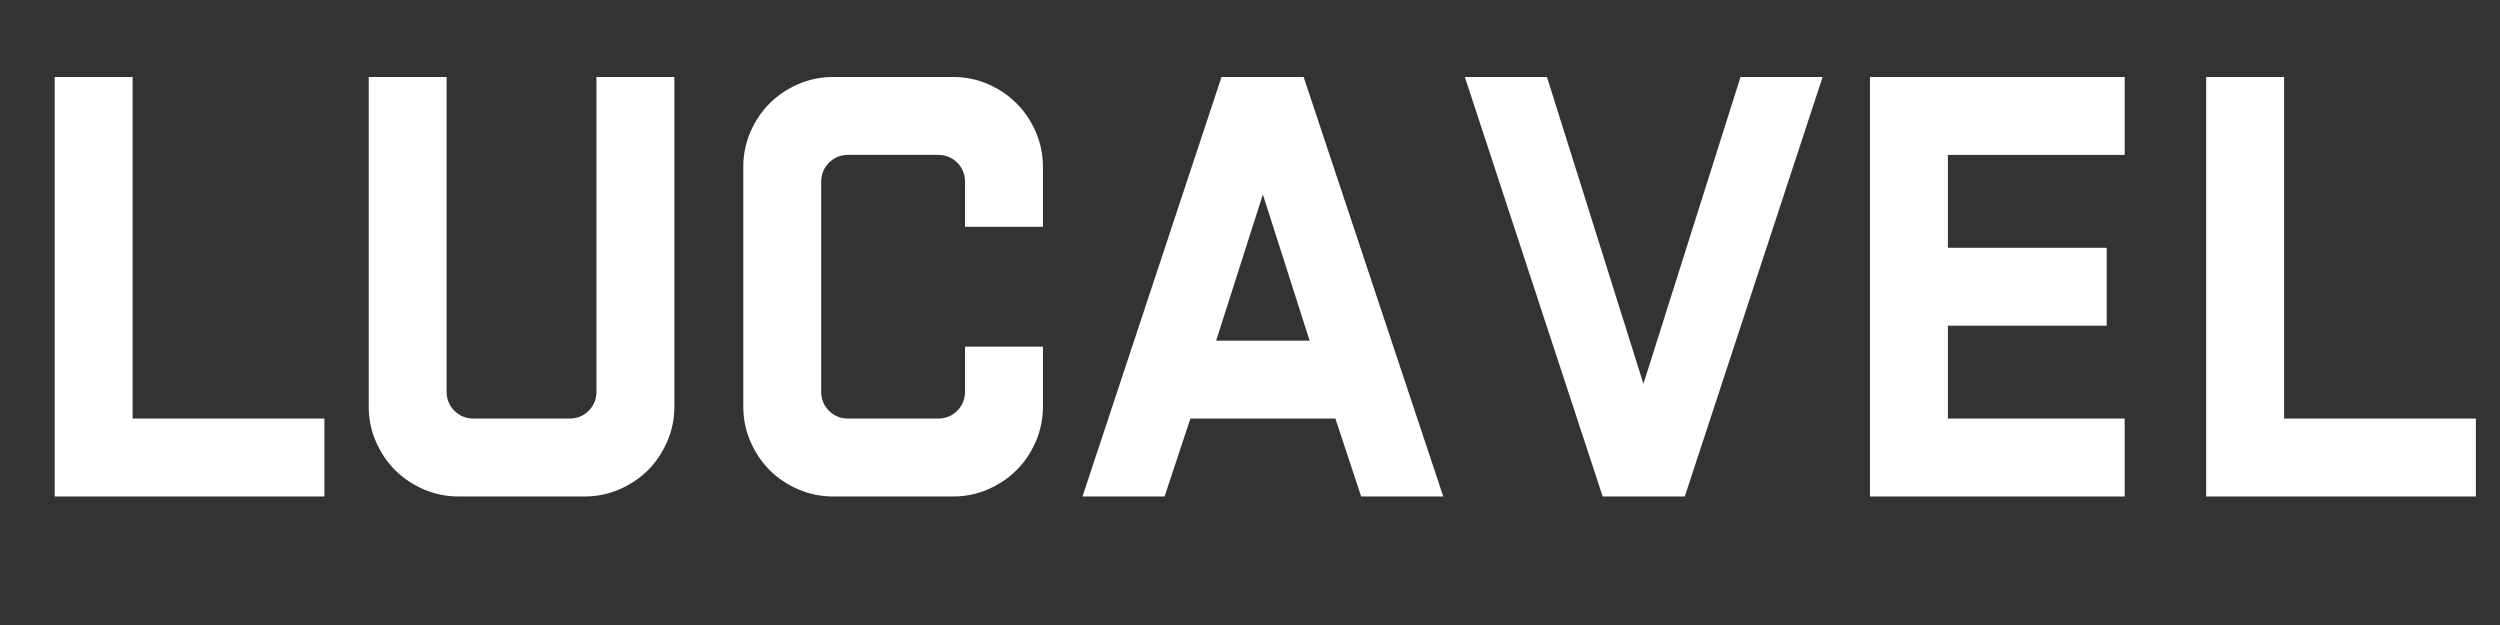
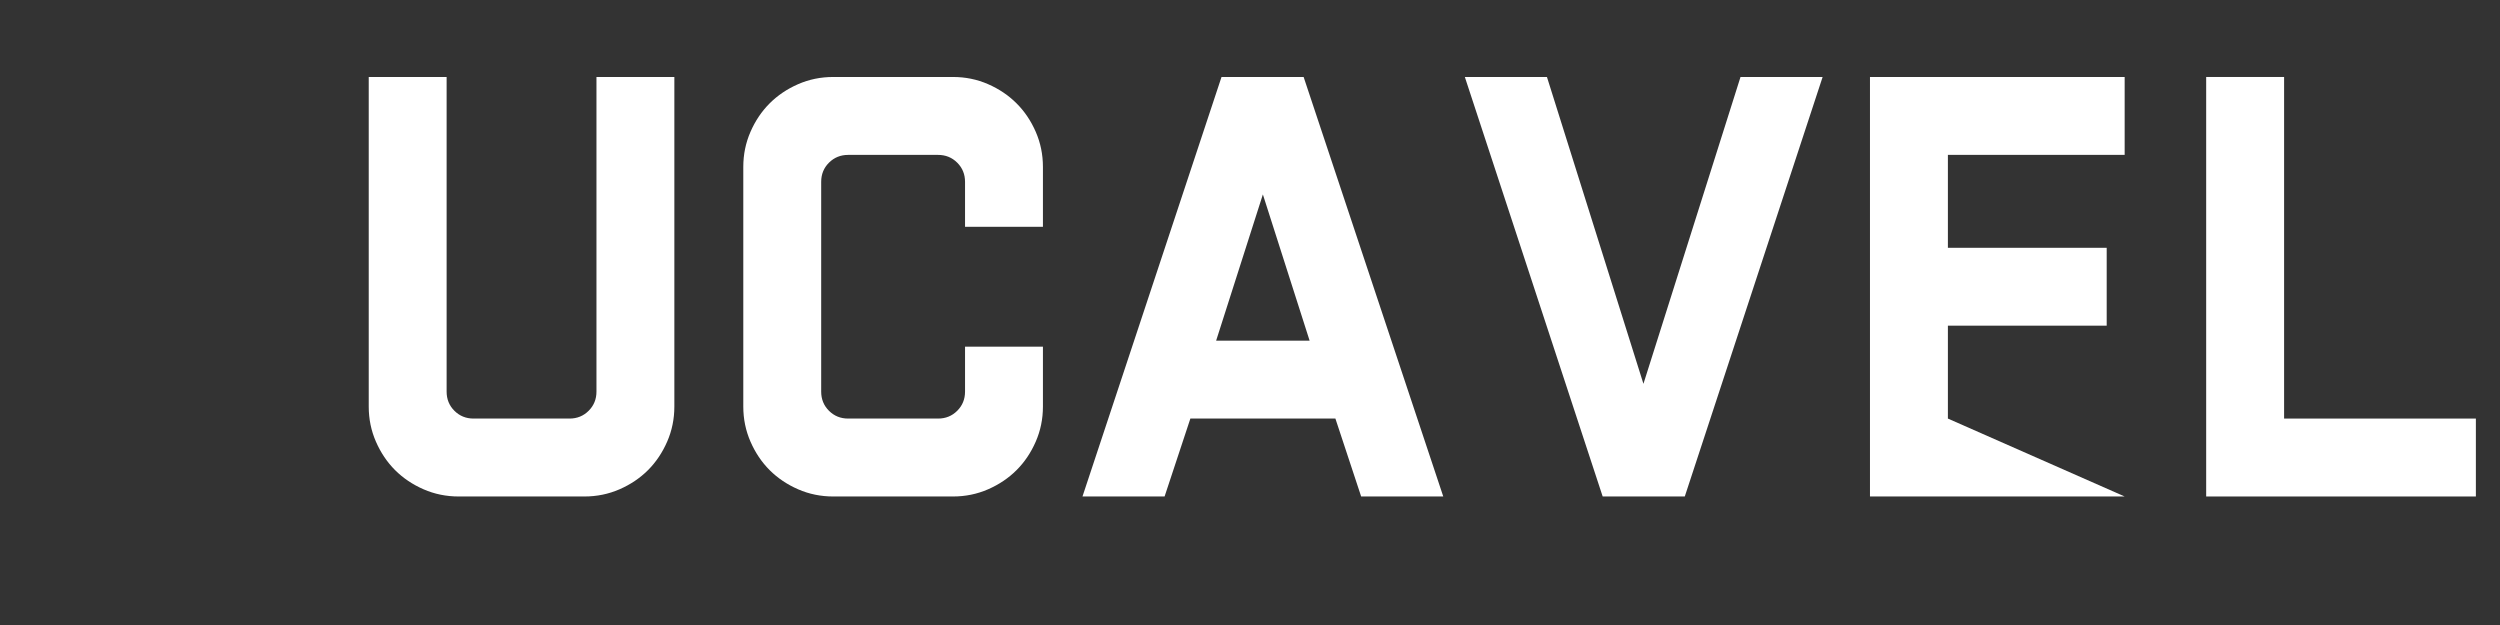
<svg xmlns="http://www.w3.org/2000/svg" version="1.0" preserveAspectRatio="xMidYMid meet" height="500" viewBox="0 0 1500 375" zoomAndPan="magnify" width="2000">
  <rect x="0" y="0" width="1500" height="375" fill="#333333" stroke="none" />
  <defs>
    <g />
  </defs>
  <g fill-opacity="1" fill="#ffffff">
    <g transform="translate(9.443, 297.891)">
      <g>
-         <path d="M 185.188 0 L 23.375 0 L 23.375 -251.703 L 70.125 -251.703 L 70.125 -46.75 L 185.188 -46.75 Z M 185.188 0" />
-       </g>
+         </g>
    </g>
  </g>
  <g fill-opacity="1" fill="#ffffff">
    <g transform="translate(199.66, 297.891)">
      <g>
        <path d="M 75.516 0 C 68.078 0 61.062 -1.438 54.469 -4.312 C 47.883 -7.188 42.191 -11.02 37.391 -15.812 C 32.598 -20.613 28.766 -26.312 25.891 -32.906 C 23.016 -39.5 21.578 -46.508 21.578 -53.938 L 21.578 -251.703 L 68.312 -251.703 L 68.312 -62.922 C 68.312 -58.367 69.867 -54.535 72.984 -51.422 C 76.109 -48.305 79.945 -46.75 84.5 -46.75 L 142.031 -46.75 C 146.582 -46.75 150.414 -48.305 153.531 -51.422 C 156.656 -54.535 158.219 -58.367 158.219 -62.922 L 158.219 -251.703 L 204.953 -251.703 L 204.953 -53.938 C 204.953 -46.508 203.516 -39.5 200.641 -32.906 C 197.766 -26.312 193.93 -20.613 189.141 -15.812 C 184.348 -11.02 178.656 -7.188 172.062 -4.312 C 165.469 -1.438 158.453 0 151.016 0 Z M 75.516 0" />
      </g>
    </g>
  </g>
  <g fill-opacity="1" fill="#ffffff">
    <g transform="translate(426.195, 297.891)">
      <g>
        <path d="M 73.719 0 C 66.281 0 59.266 -1.438 52.672 -4.312 C 46.086 -7.188 40.395 -11.02 35.594 -15.812 C 30.801 -20.613 26.969 -26.312 24.094 -32.906 C 21.219 -39.5 19.781 -46.508 19.781 -53.938 L 19.781 -197.766 C 19.781 -205.203 21.219 -212.211 24.094 -218.797 C 26.969 -225.391 30.801 -231.082 35.594 -235.875 C 40.395 -240.676 46.086 -244.516 52.672 -247.391 C 59.266 -250.266 66.281 -251.703 73.719 -251.703 L 145.625 -251.703 C 153.062 -251.703 160.07 -250.266 166.656 -247.391 C 173.25 -244.516 178.941 -240.676 183.734 -235.875 C 188.535 -231.082 192.375 -225.391 195.25 -218.797 C 198.125 -212.211 199.562 -205.203 199.562 -197.766 L 199.562 -161.812 L 152.828 -161.812 L 152.828 -188.781 C 152.828 -193.332 151.266 -197.164 148.141 -200.281 C 145.023 -203.395 141.191 -204.953 136.641 -204.953 L 82.703 -204.953 C 78.148 -204.953 74.312 -203.395 71.188 -200.281 C 68.07 -197.164 66.516 -193.332 66.516 -188.781 L 66.516 -62.922 C 66.516 -58.367 68.07 -54.535 71.188 -51.422 C 74.312 -48.305 78.148 -46.75 82.703 -46.75 L 136.641 -46.75 C 141.191 -46.75 145.023 -48.305 148.141 -51.422 C 151.266 -54.535 152.828 -58.367 152.828 -62.922 L 152.828 -89.891 L 199.562 -89.891 L 199.562 -53.938 C 199.562 -46.508 198.125 -39.5 195.25 -32.906 C 192.375 -26.312 188.535 -20.613 183.734 -15.812 C 178.941 -11.02 173.25 -7.188 166.656 -4.312 C 160.07 -1.438 153.062 0 145.625 0 Z M 73.719 0" />
      </g>
    </g>
  </g>
  <g fill-opacity="1" fill="#ffffff">
    <g transform="translate(641.583, 297.891)">
      <g>
        <path d="M 57.172 0 L 7.906 0 L 91.328 -251.703 L 140.594 -251.703 L 224.375 0 L 175.109 0 L 159.656 -46.75 L 72.641 -46.75 Z M 116.141 -181.234 L 88.094 -93.484 L 144.188 -93.484 Z M 116.141 -181.234" />
      </g>
    </g>
  </g>
  <g fill-opacity="1" fill="#ffffff">
    <g transform="translate(873.871, 297.891)">
      <g>
        <path d="M 137 0 L 87.734 0 L 5.031 -251.703 L 54.297 -251.703 L 112.188 -67.594 L 170.438 -251.703 L 219.703 -251.703 Z M 137 0" />
      </g>
    </g>
  </g>
  <g fill-opacity="1" fill="#ffffff">
    <g transform="translate(1098.609, 297.891)">
      <g>
-         <path d="M 176.188 0 L 23.375 0 L 23.375 -251.703 L 176.188 -251.703 L 176.188 -204.953 L 70.125 -204.953 L 70.125 -149.219 L 165.406 -149.219 L 165.406 -102.484 L 70.125 -102.484 L 70.125 -46.75 L 176.188 -46.75 Z M 176.188 0" />
+         <path d="M 176.188 0 L 23.375 0 L 23.375 -251.703 L 176.188 -251.703 L 176.188 -204.953 L 70.125 -204.953 L 70.125 -149.219 L 165.406 -149.219 L 165.406 -102.484 L 70.125 -102.484 L 70.125 -46.75 Z M 176.188 0" />
      </g>
    </g>
  </g>
  <g fill-opacity="1" fill="#ffffff">
    <g transform="translate(1300.333, 297.891)">
      <g>
        <path d="M 185.188 0 L 23.375 0 L 23.375 -251.703 L 70.125 -251.703 L 70.125 -46.75 L 185.188 -46.75 Z M 185.188 0" />
      </g>
    </g>
  </g>
</svg>